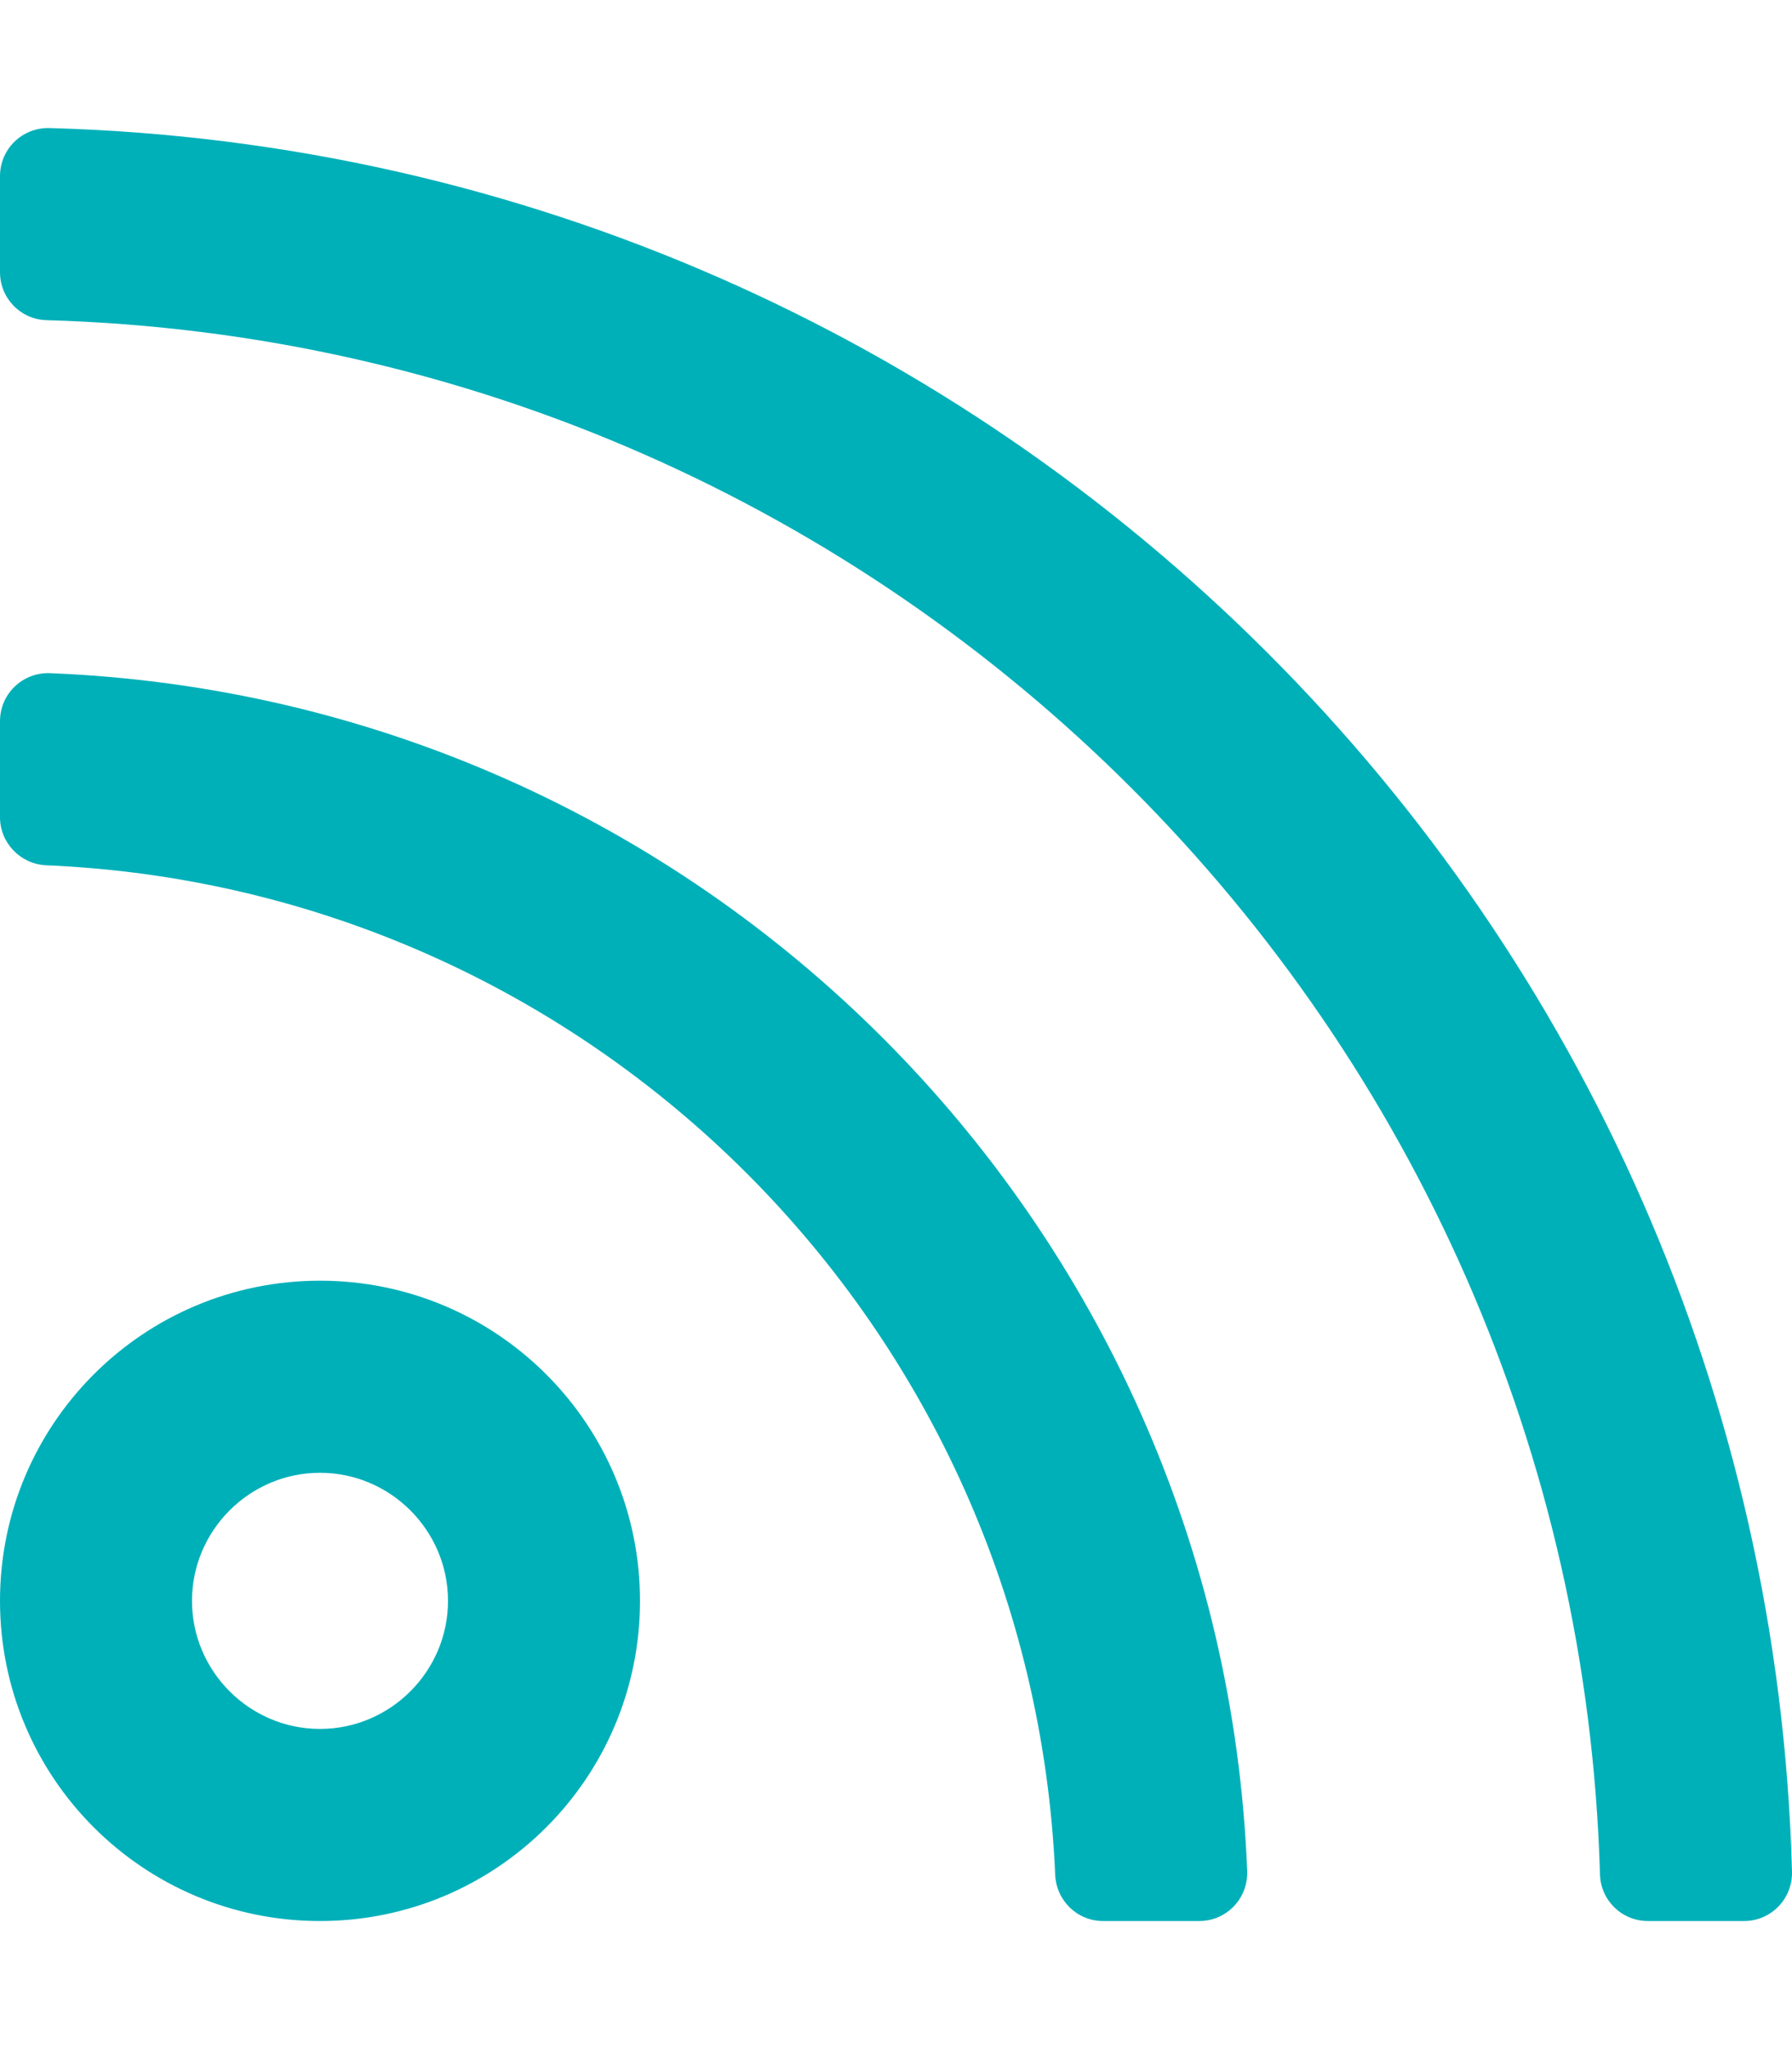
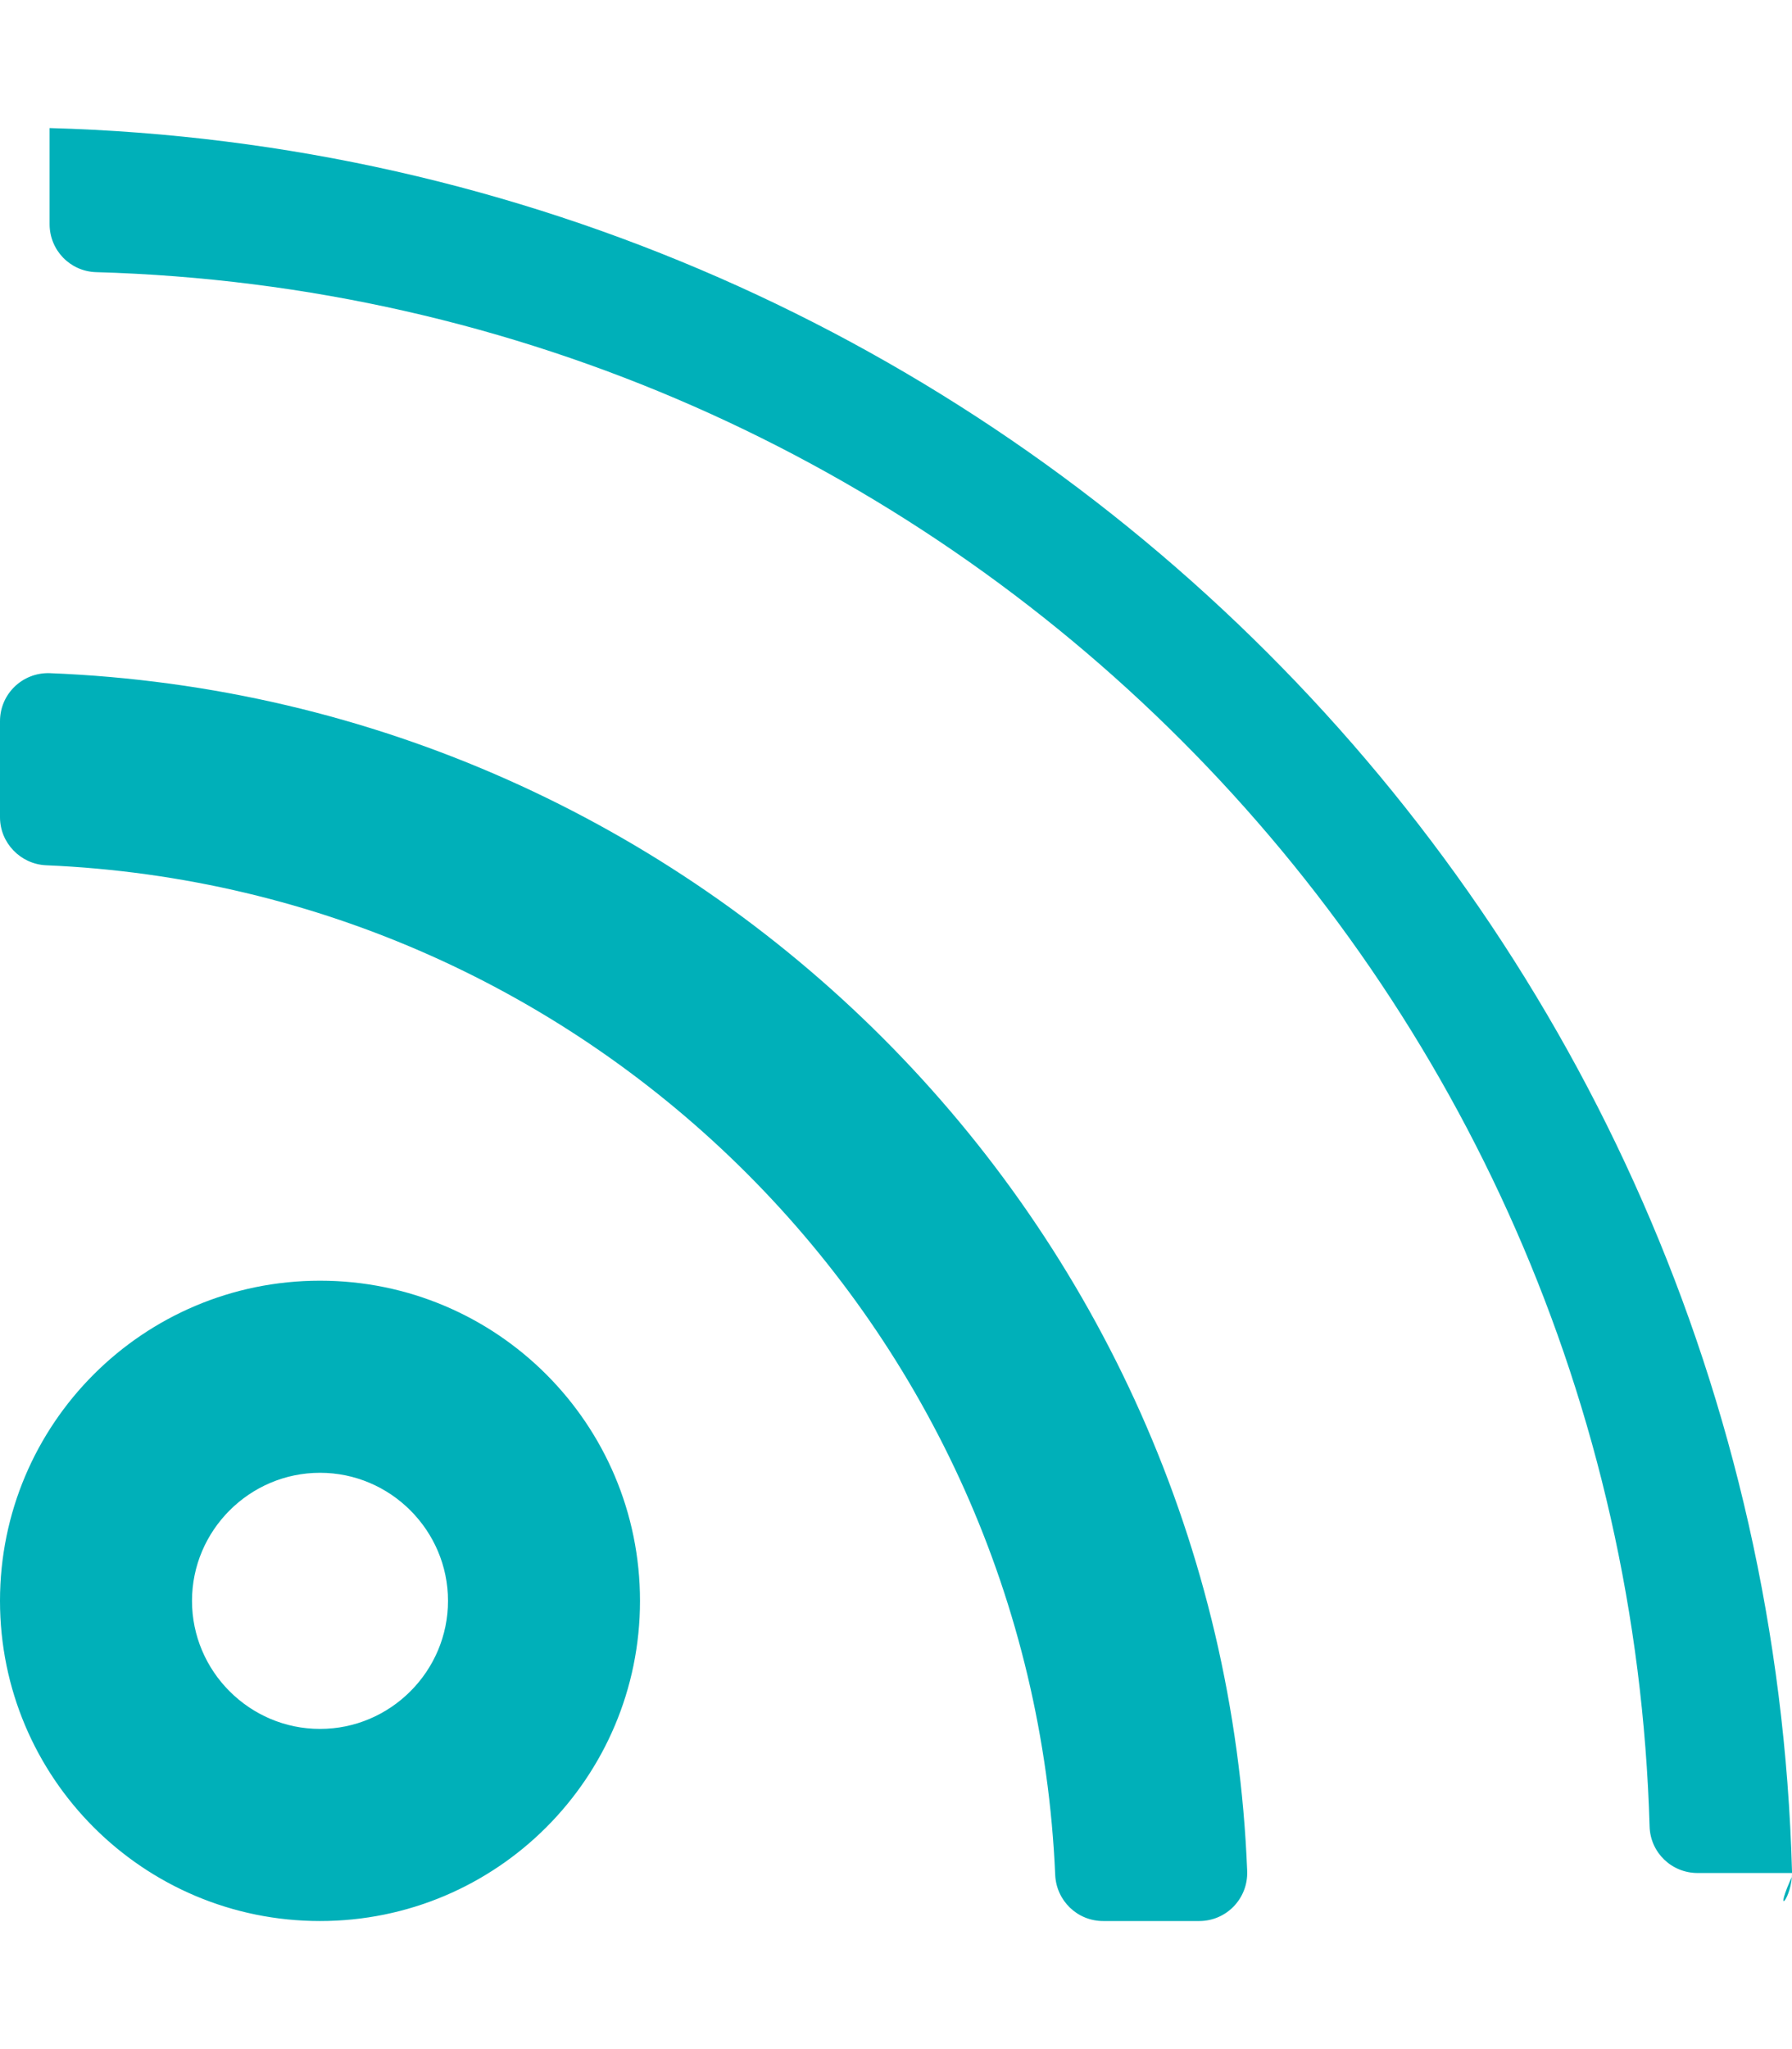
<svg xmlns="http://www.w3.org/2000/svg" version="1.1" id="Layer_1" x="0px" y="0px" viewBox="0 0 448 512" style="enable-background:new 0 0 448 512;" xml:space="preserve">
  <style type="text/css">
	.st0{fill:#00B0B9;}
</style>
-   <path class="st0" d="M80,368c17.6,0,32,14.4,32,32s-14.4,32-32,32s-32-14.4-32-32S62.4,368,80,368 M80,320c-44.2,0-80,35.8-80,80  s35.8,80,80,80s80-35.8,80-80S124.2,320,80,320z M448,467.6C441.5,229.8,249.9,38.5,12.4,32C5.6,31.8,0,37.2,0,44v24  c0,6.5,5.1,11.8,11.6,12c212,6,382.3,176.7,388.4,388.4c0.2,6.5,5.5,11.6,12,11.6h24C442.8,480,448.2,474.4,448,467.6z M311.8,467.6  C305.4,305,175,174.6,12.4,168.2C5.6,168,0,173.4,0,180.2v24c0,6.4,5.1,11.7,11.5,12c136.8,5.8,246.4,115.5,252.3,252.3  c0.3,6.4,5.5,11.5,12,11.5h24C306.6,480,312,474.4,311.8,467.6L311.8,467.6z" />
+   <path class="st0" d="M80,368c17.6,0,32,14.4,32,32s-14.4,32-32,32s-32-14.4-32-32S62.4,368,80,368 M80,320c-44.2,0-80,35.8-80,80  s35.8,80,80,80s80-35.8,80-80S124.2,320,80,320z M448,467.6C441.5,229.8,249.9,38.5,12.4,32v24  c0,6.5,5.1,11.8,11.6,12c212,6,382.3,176.7,388.4,388.4c0.2,6.5,5.5,11.6,12,11.6h24C442.8,480,448.2,474.4,448,467.6z M311.8,467.6  C305.4,305,175,174.6,12.4,168.2C5.6,168,0,173.4,0,180.2v24c0,6.4,5.1,11.7,11.5,12c136.8,5.8,246.4,115.5,252.3,252.3  c0.3,6.4,5.5,11.5,12,11.5h24C306.6,480,312,474.4,311.8,467.6L311.8,467.6z" />
</svg>